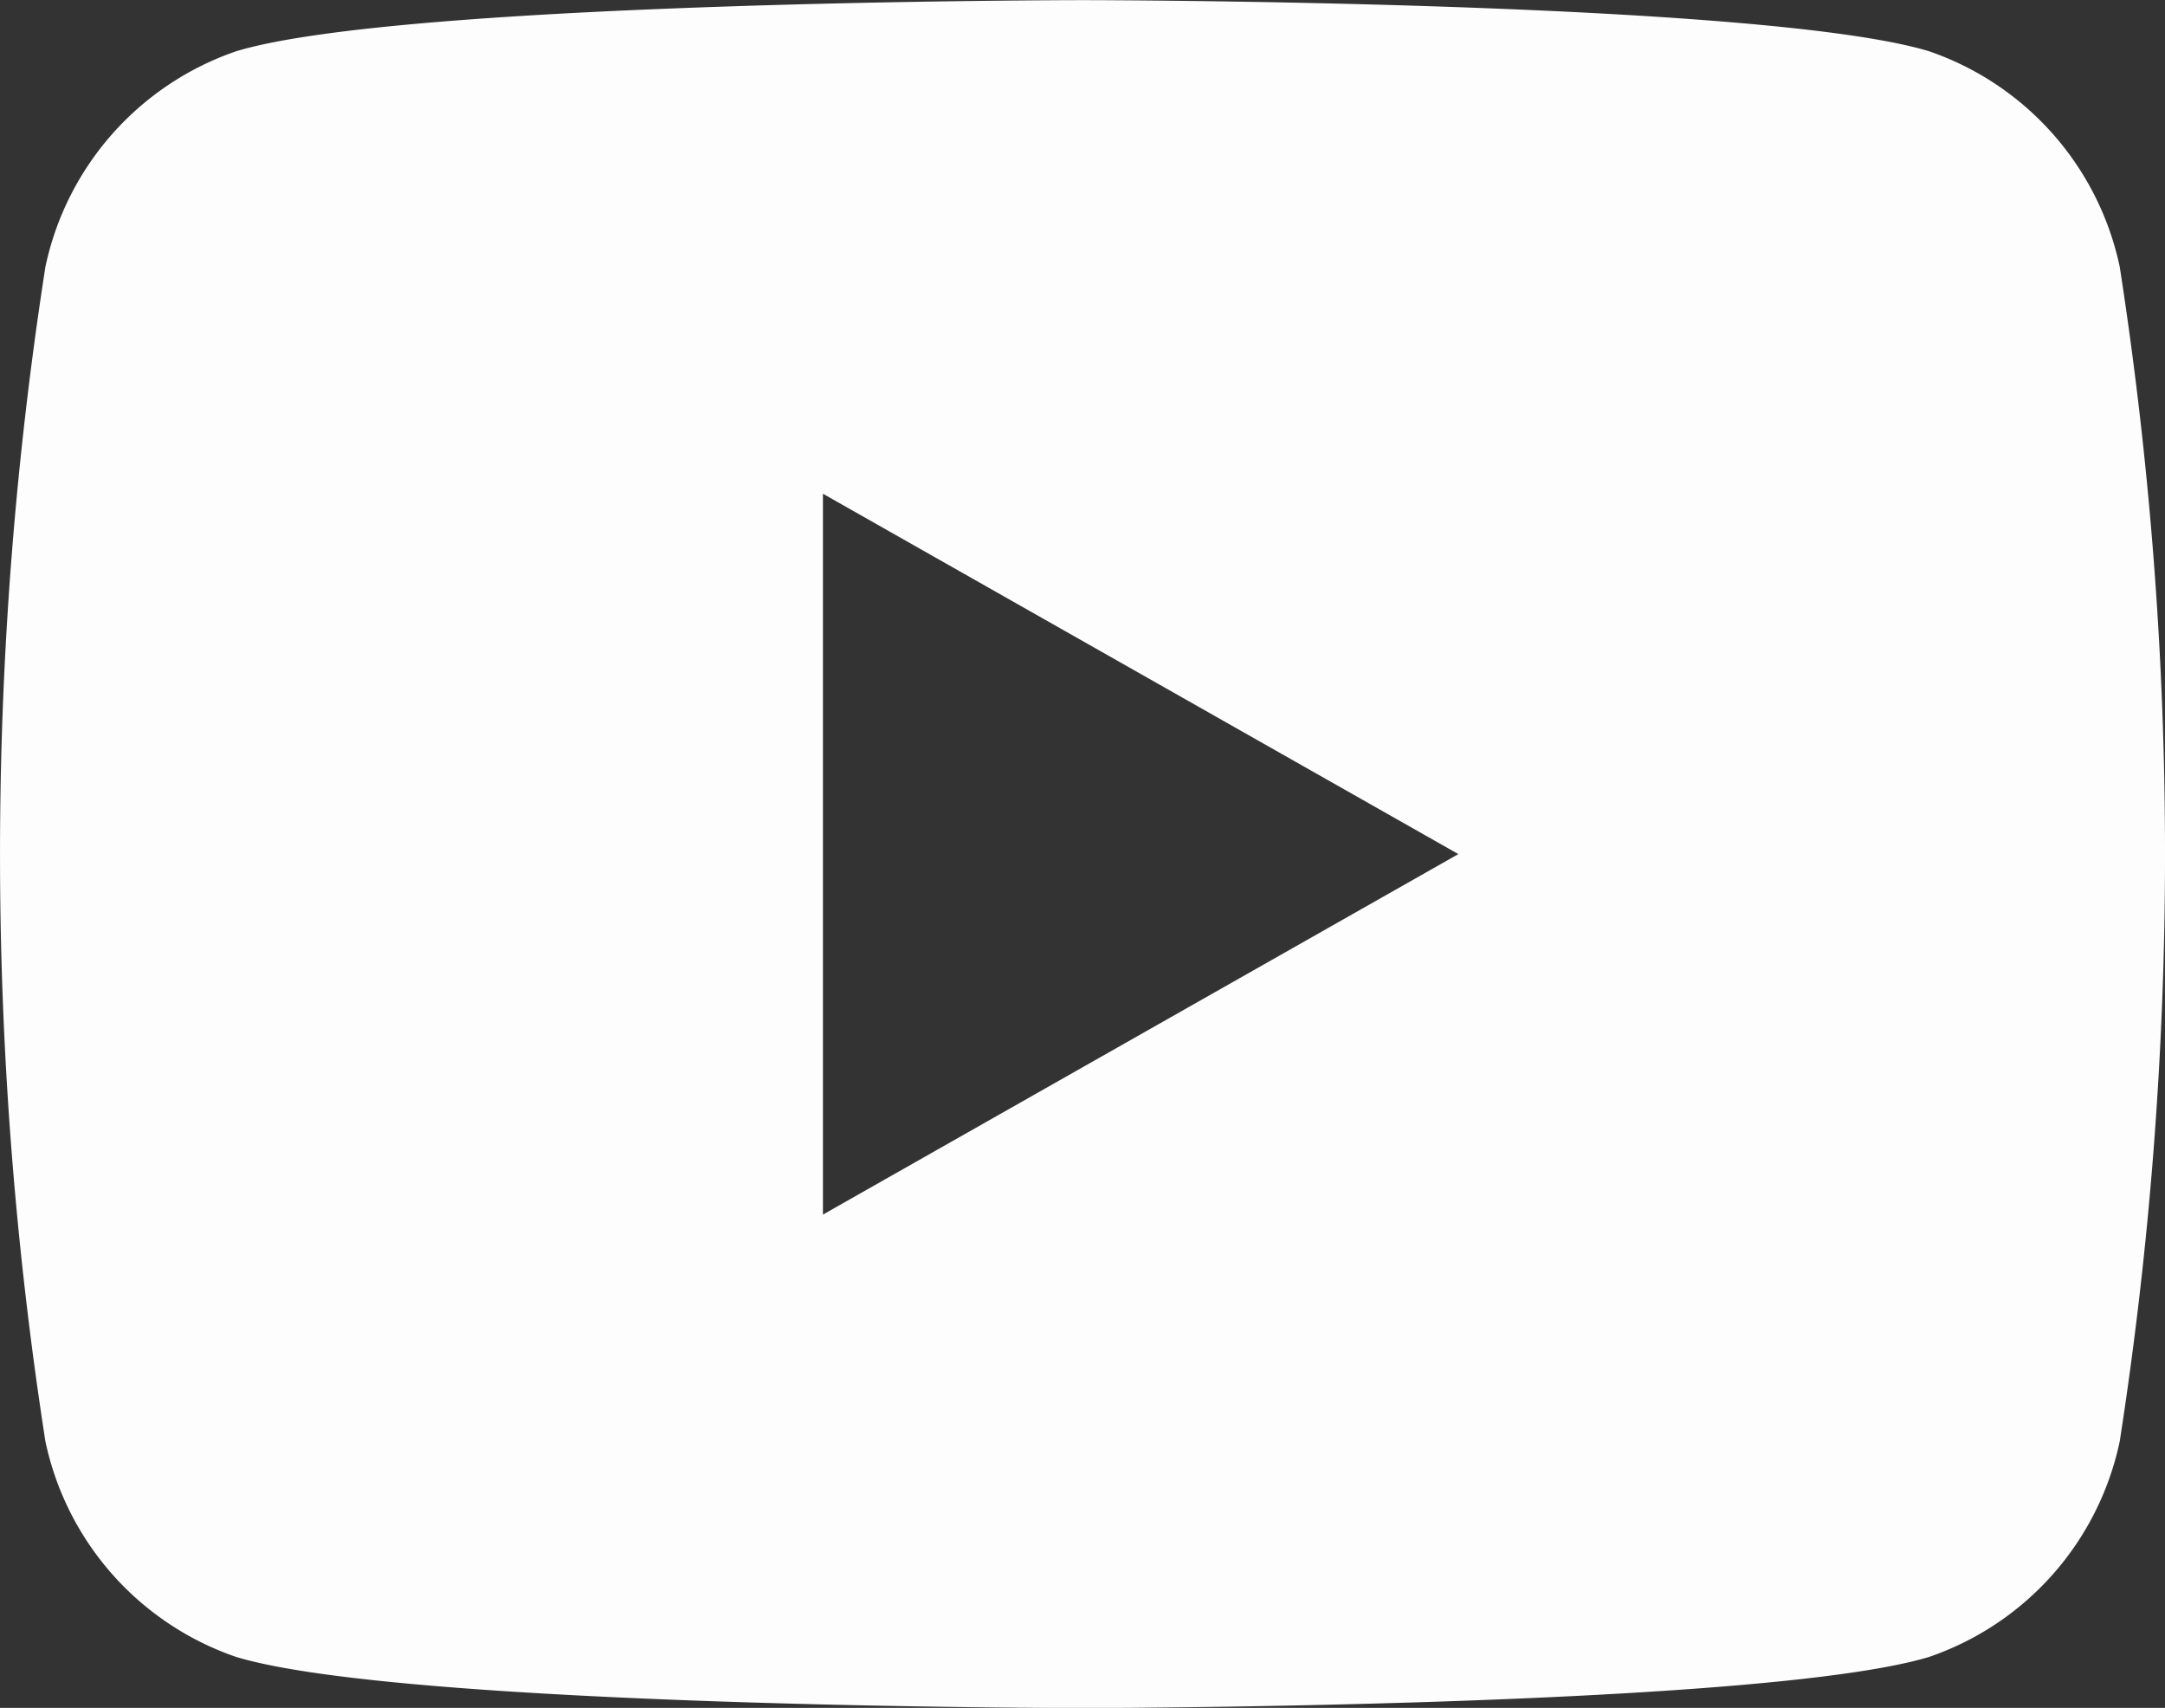
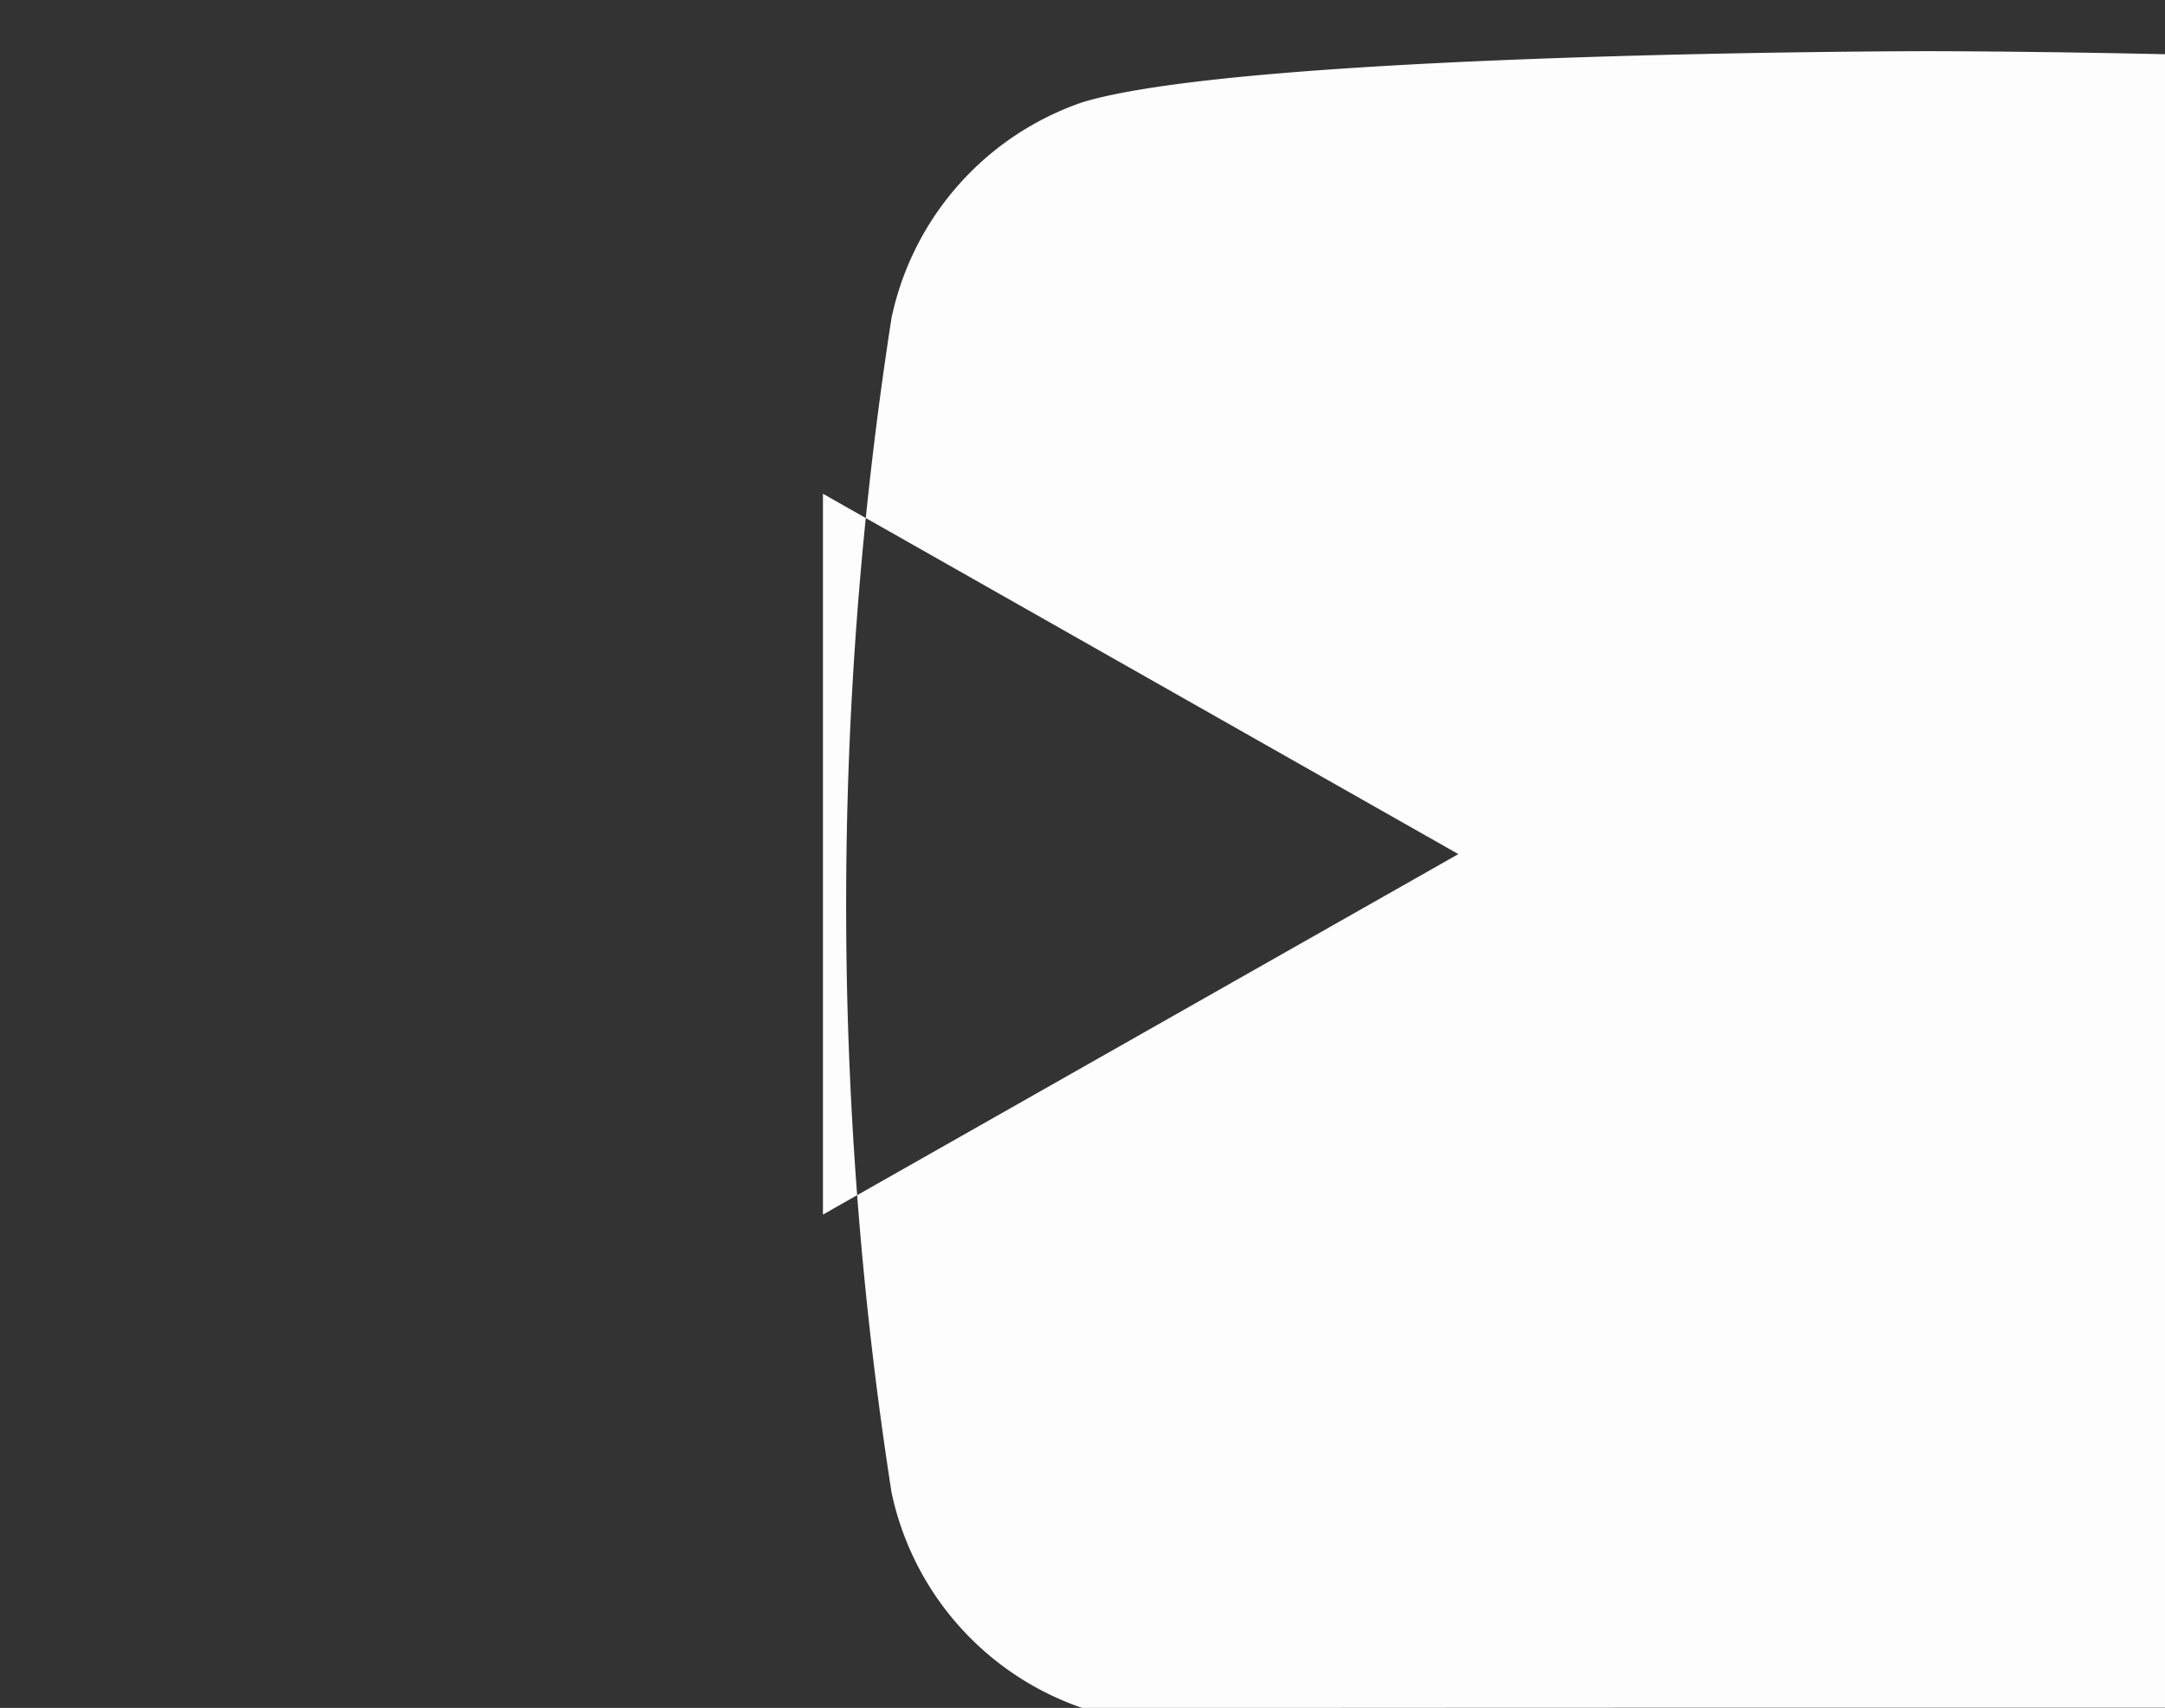
<svg xmlns="http://www.w3.org/2000/svg" width="32.58" height="25.697" viewBox="0 0 32.58 25.697">
  <rect x="0" y="0" width="32.58" height="25.697" fill="#333333" stroke="none" />
  <g id="Gruppe_342" data-name="Gruppe 342" transform="translate(-7.886 -11.252)">
-     <path id="Differenzmenge_1" data-name="Differenzmenge 1" d="M-3003.557-7398.3c-.1,0-10.219-.009-12.733-.768a4.388,4.388,0,0,1-2.875-3.246,57.5,57.5,0,0,1,0-17.67,4.39,4.39,0,0,1,2.875-3.246c2.51-.759,12.631-.768,12.733-.768s10.219.009,12.735.768a4.39,4.39,0,0,1,2.873,3.246,57.626,57.626,0,0,1,0,17.67,4.386,4.386,0,0,1-2.873,3.246C-2993.337-7398.312-3003.456-7398.3-3003.557-7398.3Zm-3.907-18.271h0v10.846l9.562-5.424-9.562-5.422Z" transform="translate(3027.734 7435.252)" fill="#fdfdfd" />
+     <path id="Differenzmenge_1" data-name="Differenzmenge 1" d="M-3003.557-7398.3a4.388,4.388,0,0,1-2.875-3.246,57.5,57.5,0,0,1,0-17.67,4.39,4.39,0,0,1,2.875-3.246c2.51-.759,12.631-.768,12.733-.768s10.219.009,12.735.768a4.39,4.39,0,0,1,2.873,3.246,57.626,57.626,0,0,1,0,17.67,4.386,4.386,0,0,1-2.873,3.246C-2993.337-7398.312-3003.456-7398.3-3003.557-7398.3Zm-3.907-18.271h0v10.846l9.562-5.424-9.562-5.422Z" transform="translate(3027.734 7435.252)" fill="#fdfdfd" />
  </g>
</svg>